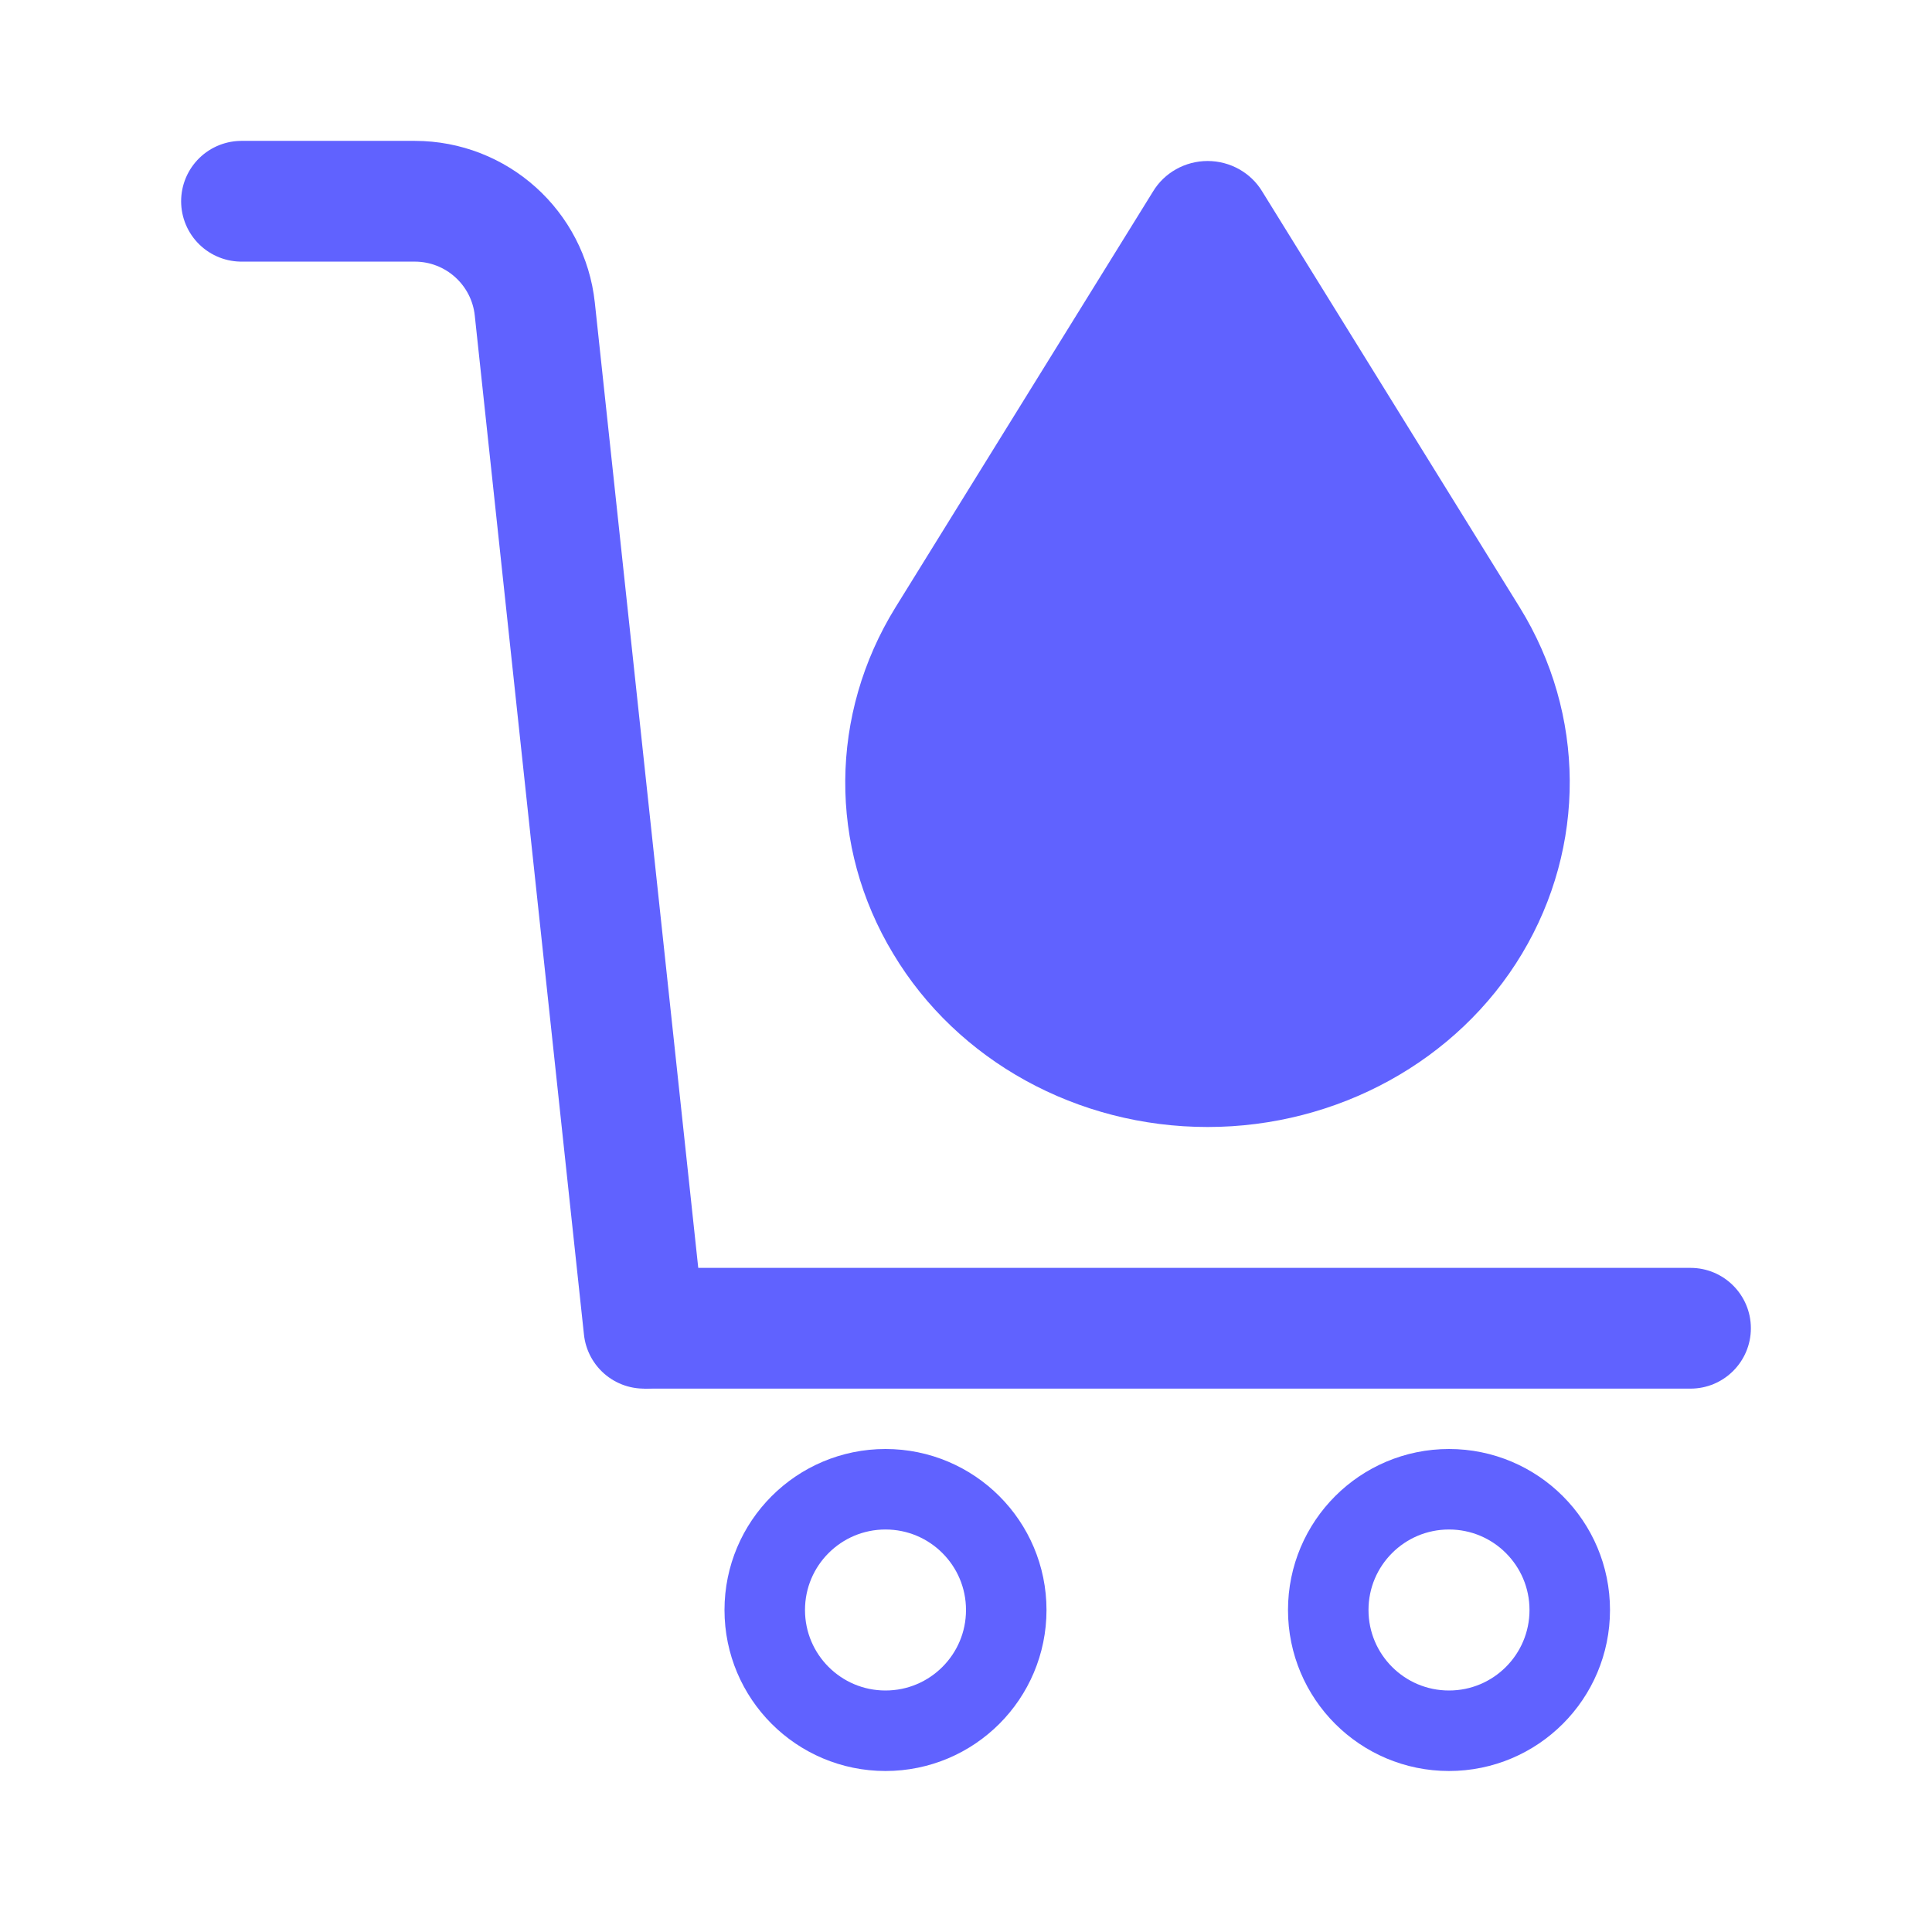
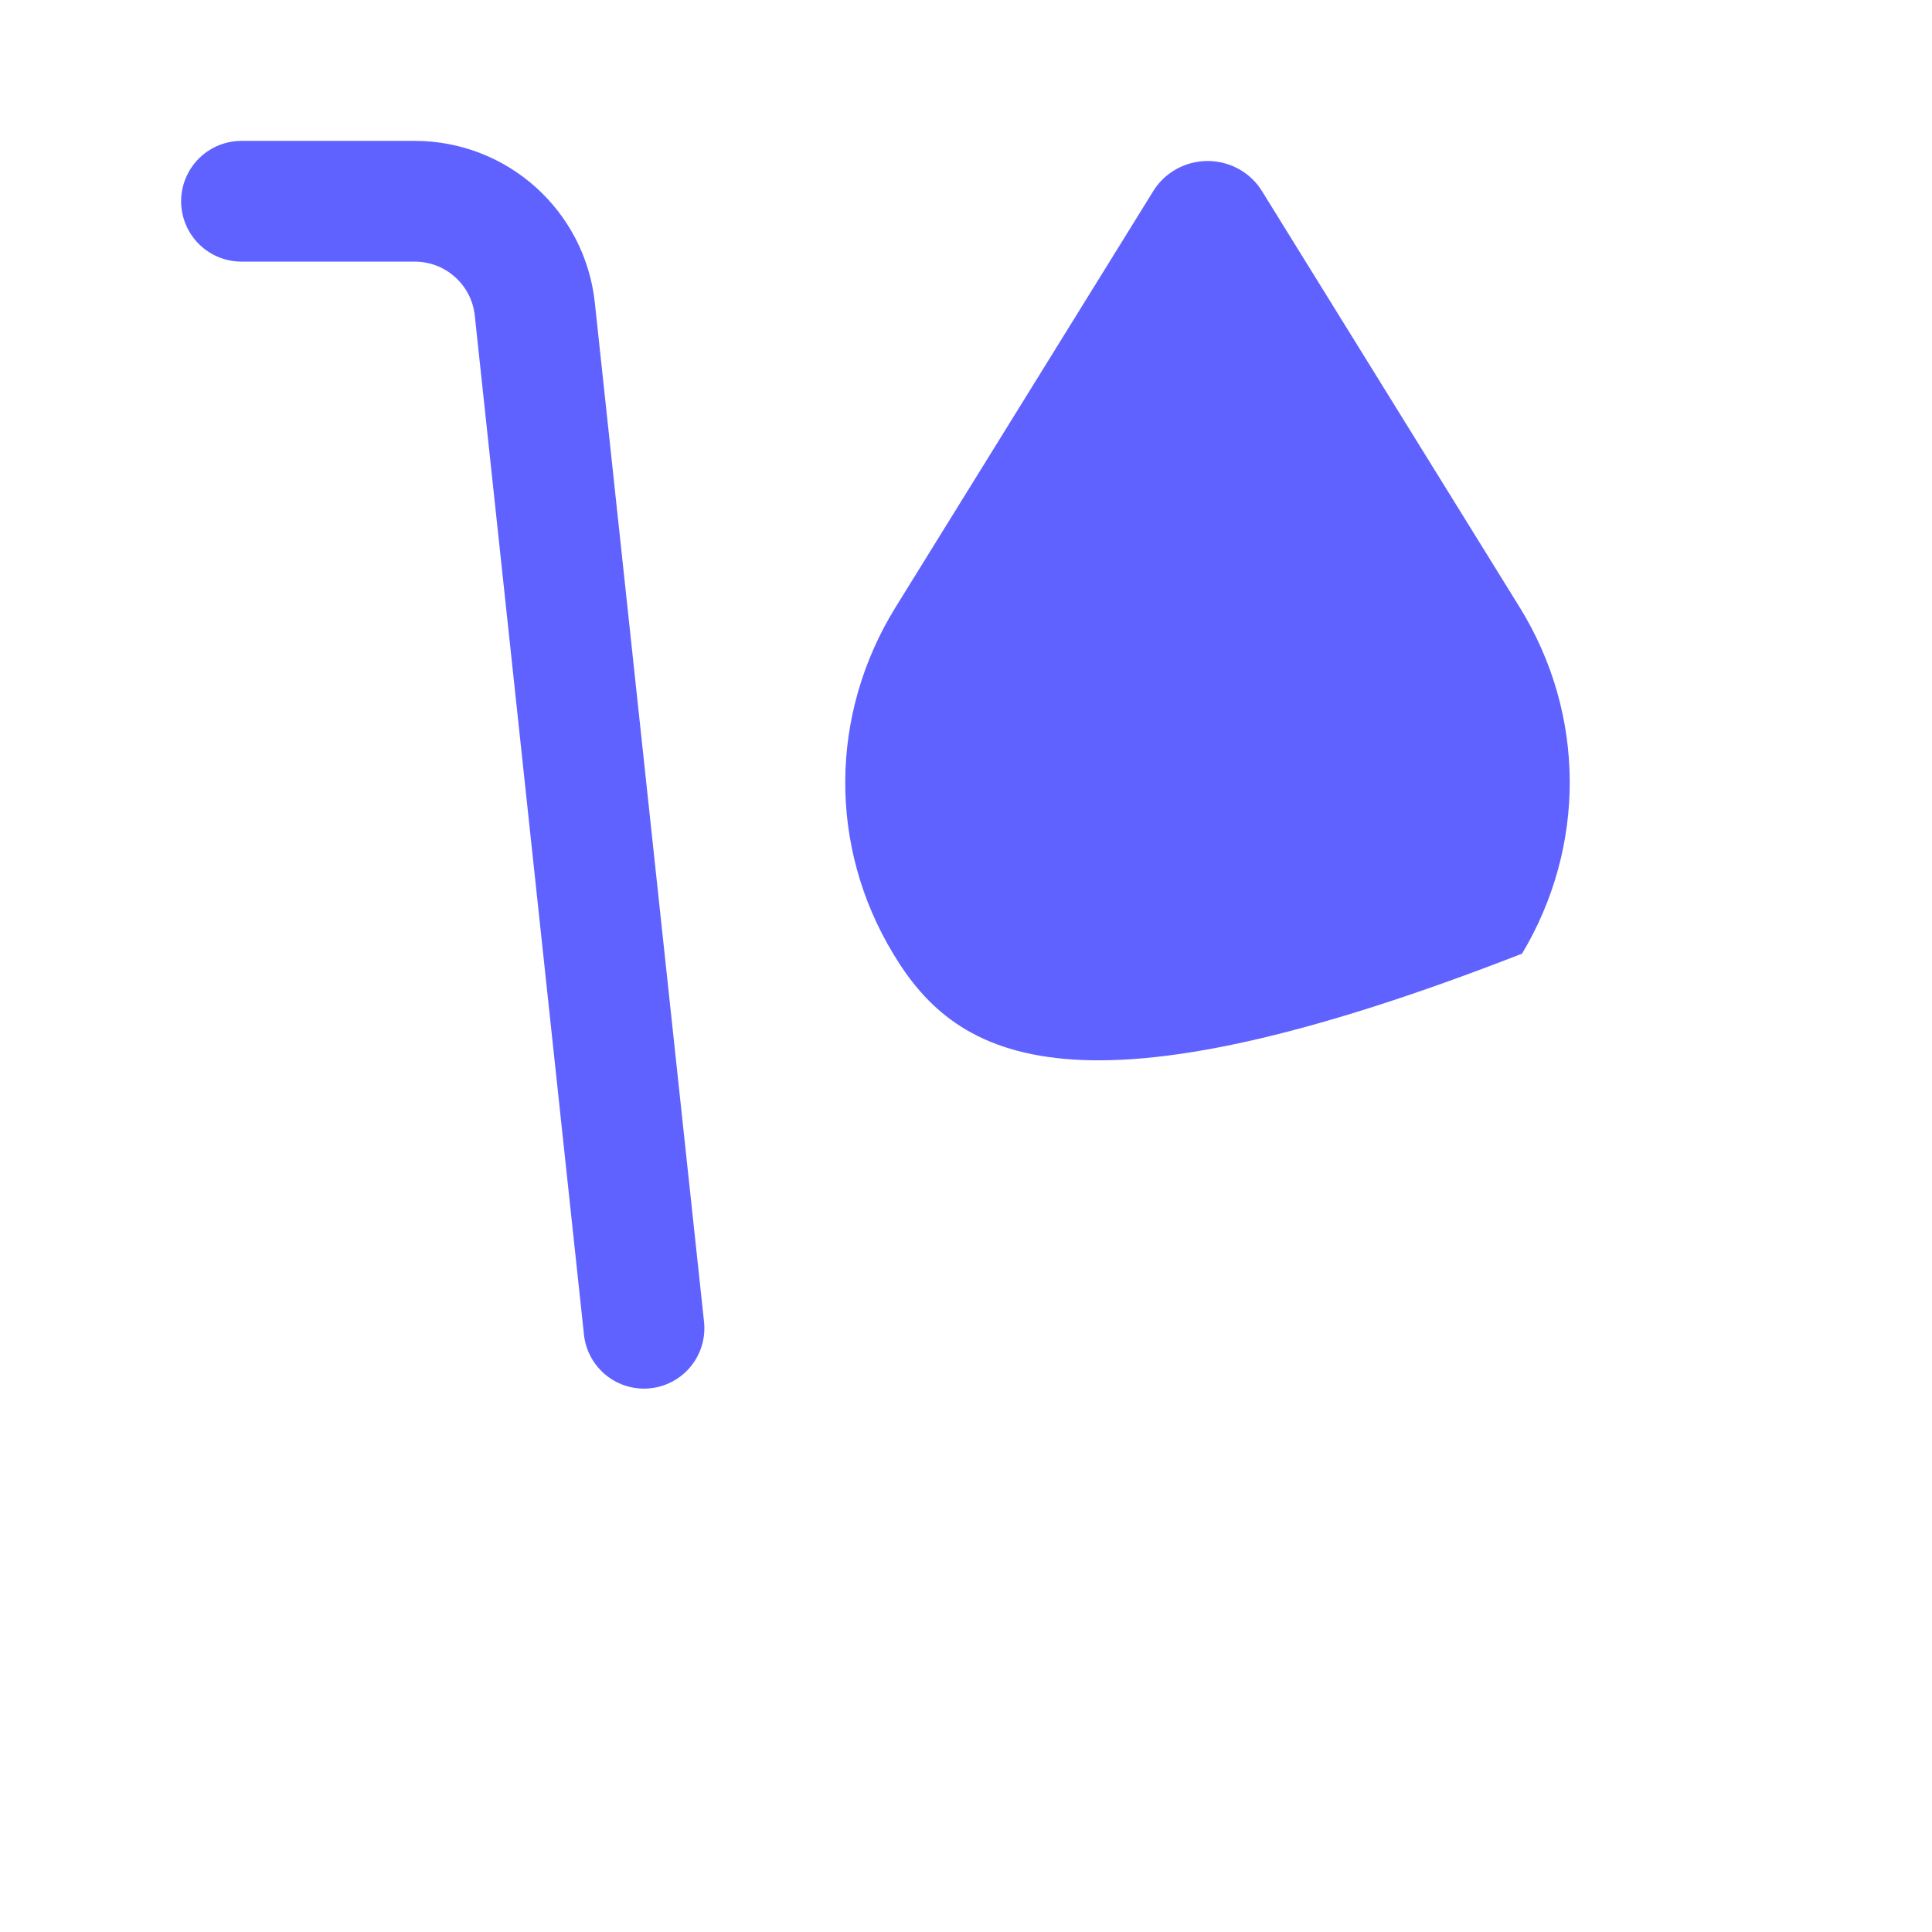
<svg xmlns="http://www.w3.org/2000/svg" width="48" height="48" viewBox="0 0 48 48" fill="none">
  <path d="M6 5H10.304C11.837 5 13.124 6.156 13.287 7.68L16 33" stroke="#6062FF" stroke-width="3" stroke-linecap="round" />
-   <circle cx="22" cy="40" r="3" stroke="#6062FF" stroke-width="2" />
-   <circle cx="36" cy="40" r="3" stroke="#6062FF" stroke-width="2" />
-   <path d="M42 34.5C42.828 34.5 43.5 33.828 43.5 33C43.5 32.172 42.828 31.5 42 31.5V34.5ZM16 34.5H42V31.5H16V34.5Z" fill="#6062FF" />
-   <path fill-rule="evenodd" clip-rule="evenodd" d="M22.19 23.693C20.58 21.027 20.608 17.747 22.246 15.093L28.645 4.76C28.925 4.293 29.443 4 30.003 4C30.563 4 31.081 4.293 31.361 4.76L37.759 15.093C39.397 17.747 39.411 21.027 37.815 23.693C36.219 26.36 33.223 28 30.003 28C26.768 28 23.786 26.36 22.19 23.693Z" fill="#6062FF" />
+   <path fill-rule="evenodd" clip-rule="evenodd" d="M22.19 23.693C20.58 21.027 20.608 17.747 22.246 15.093L28.645 4.76C28.925 4.293 29.443 4 30.003 4C30.563 4 31.081 4.293 31.361 4.76L37.759 15.093C39.397 17.747 39.411 21.027 37.815 23.693C26.768 28 23.786 26.36 22.19 23.693Z" fill="#6062FF" />
</svg>